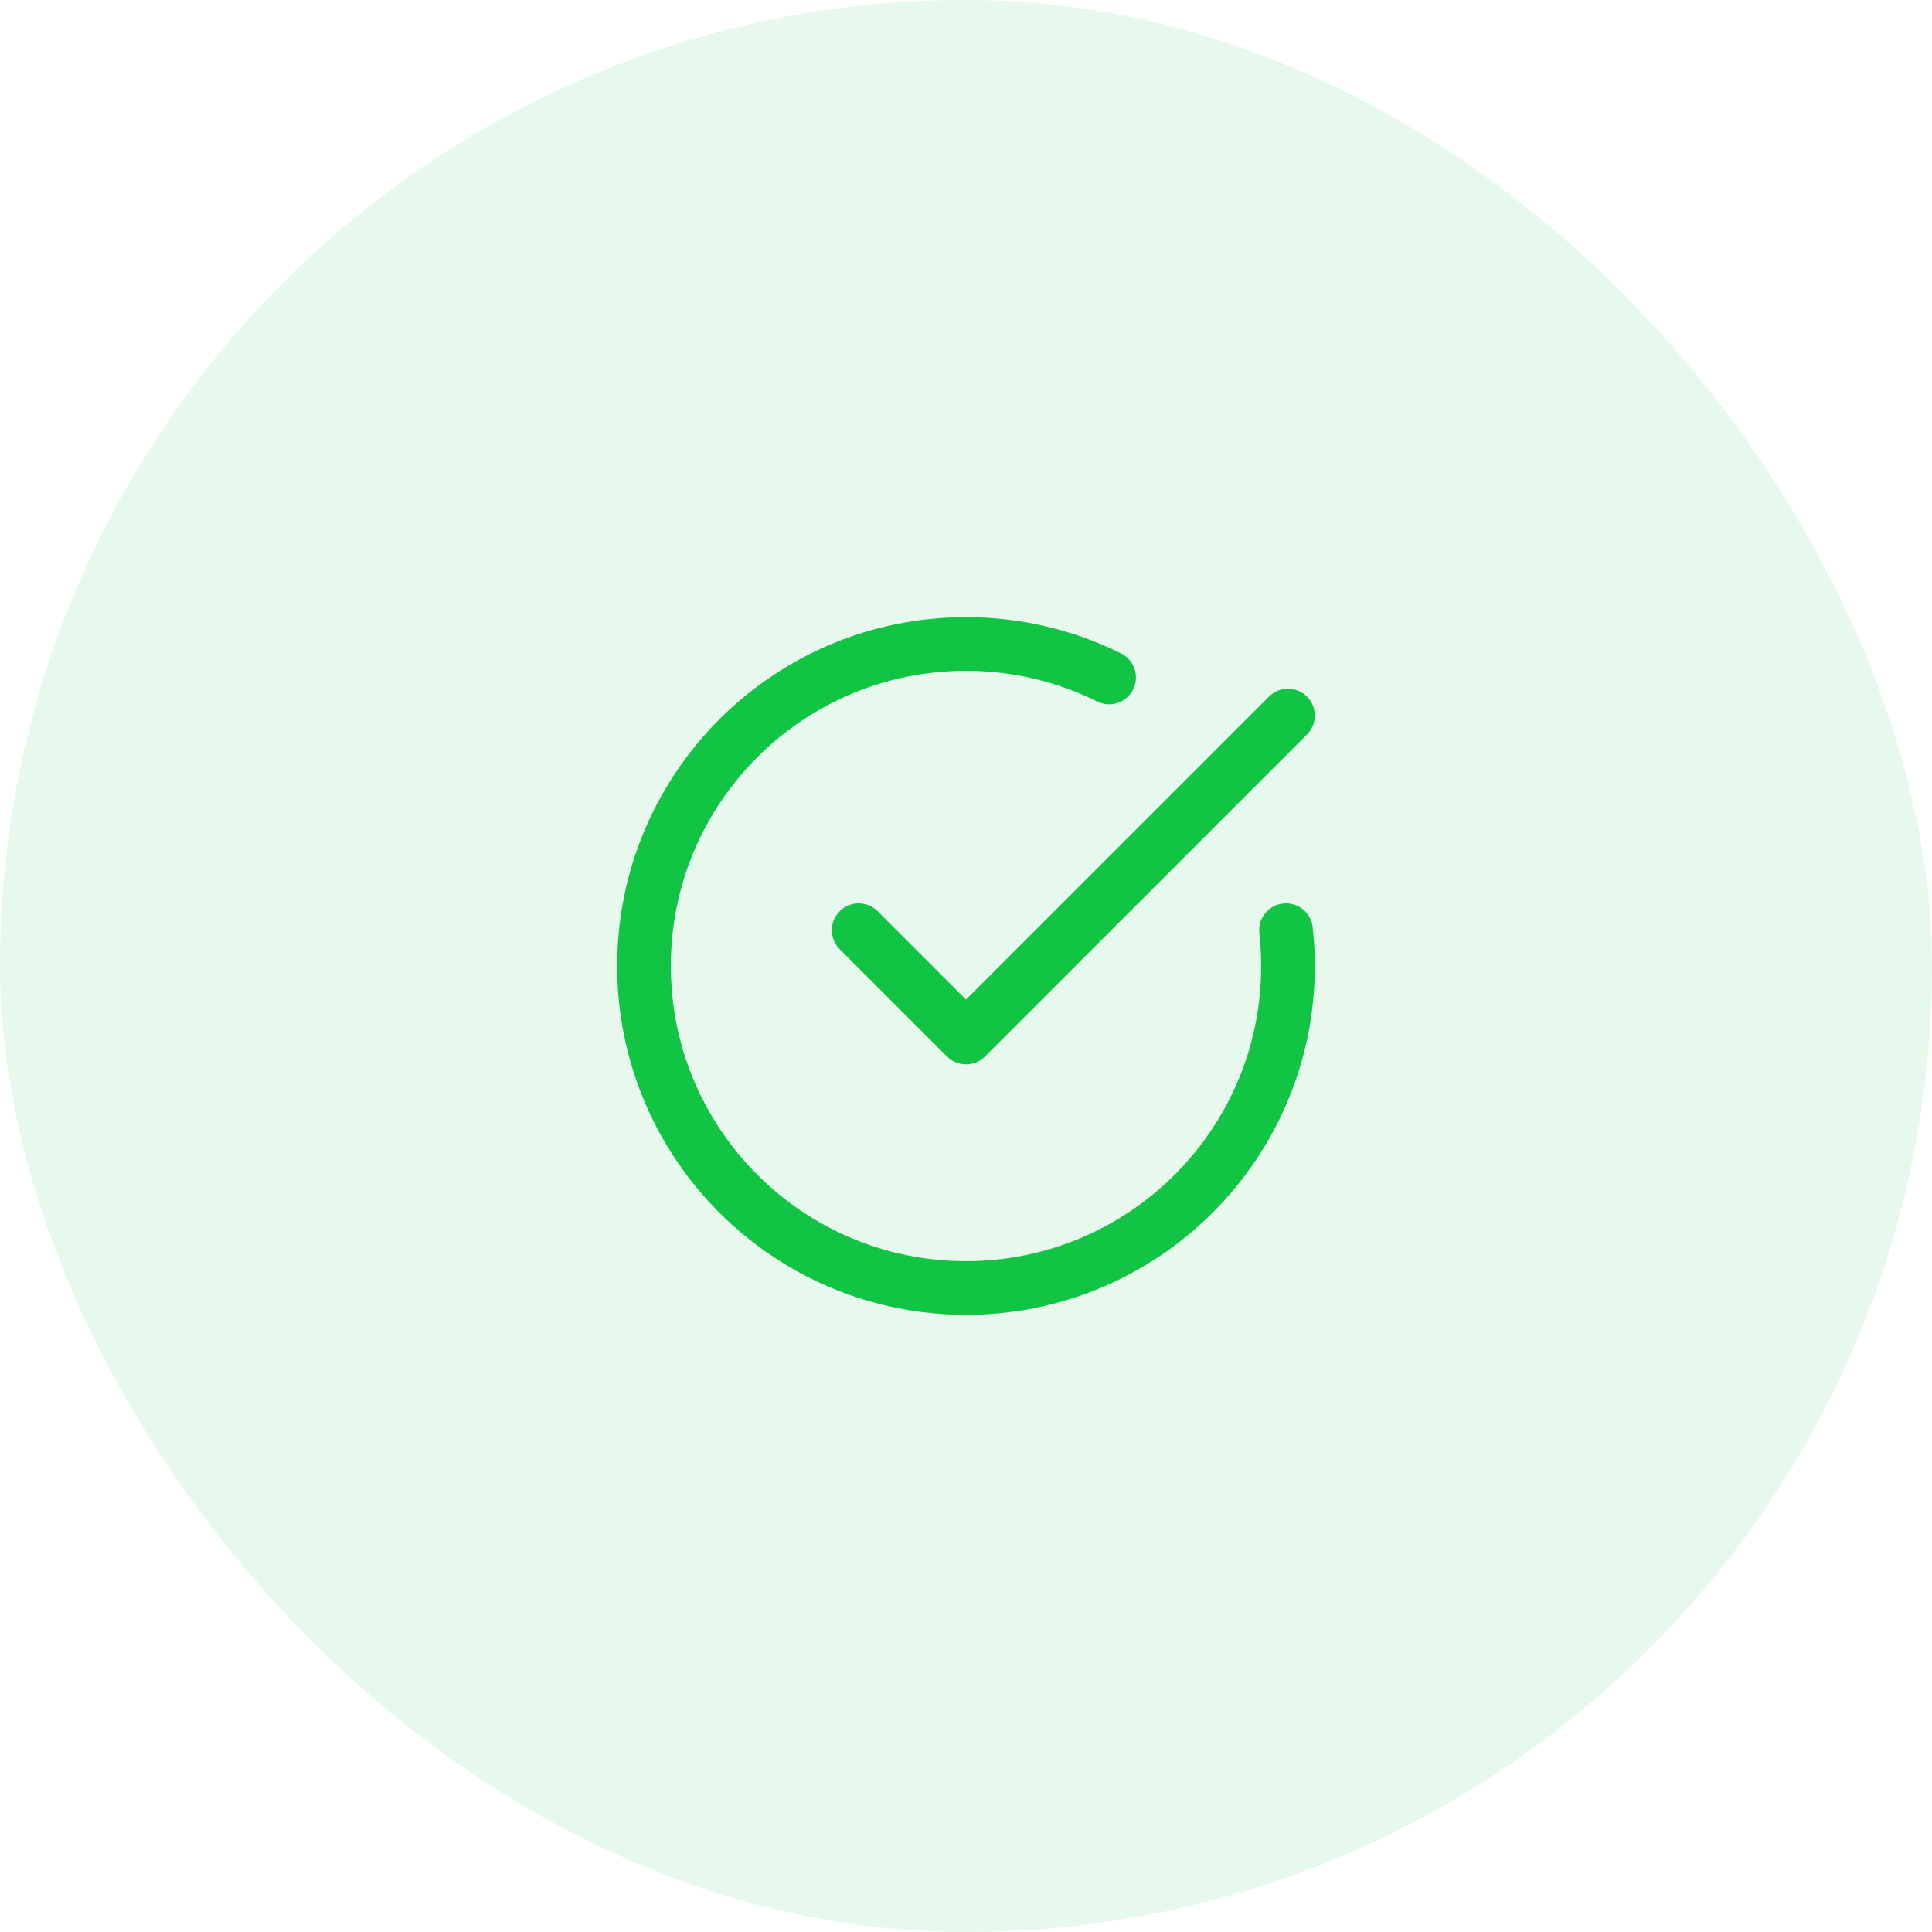
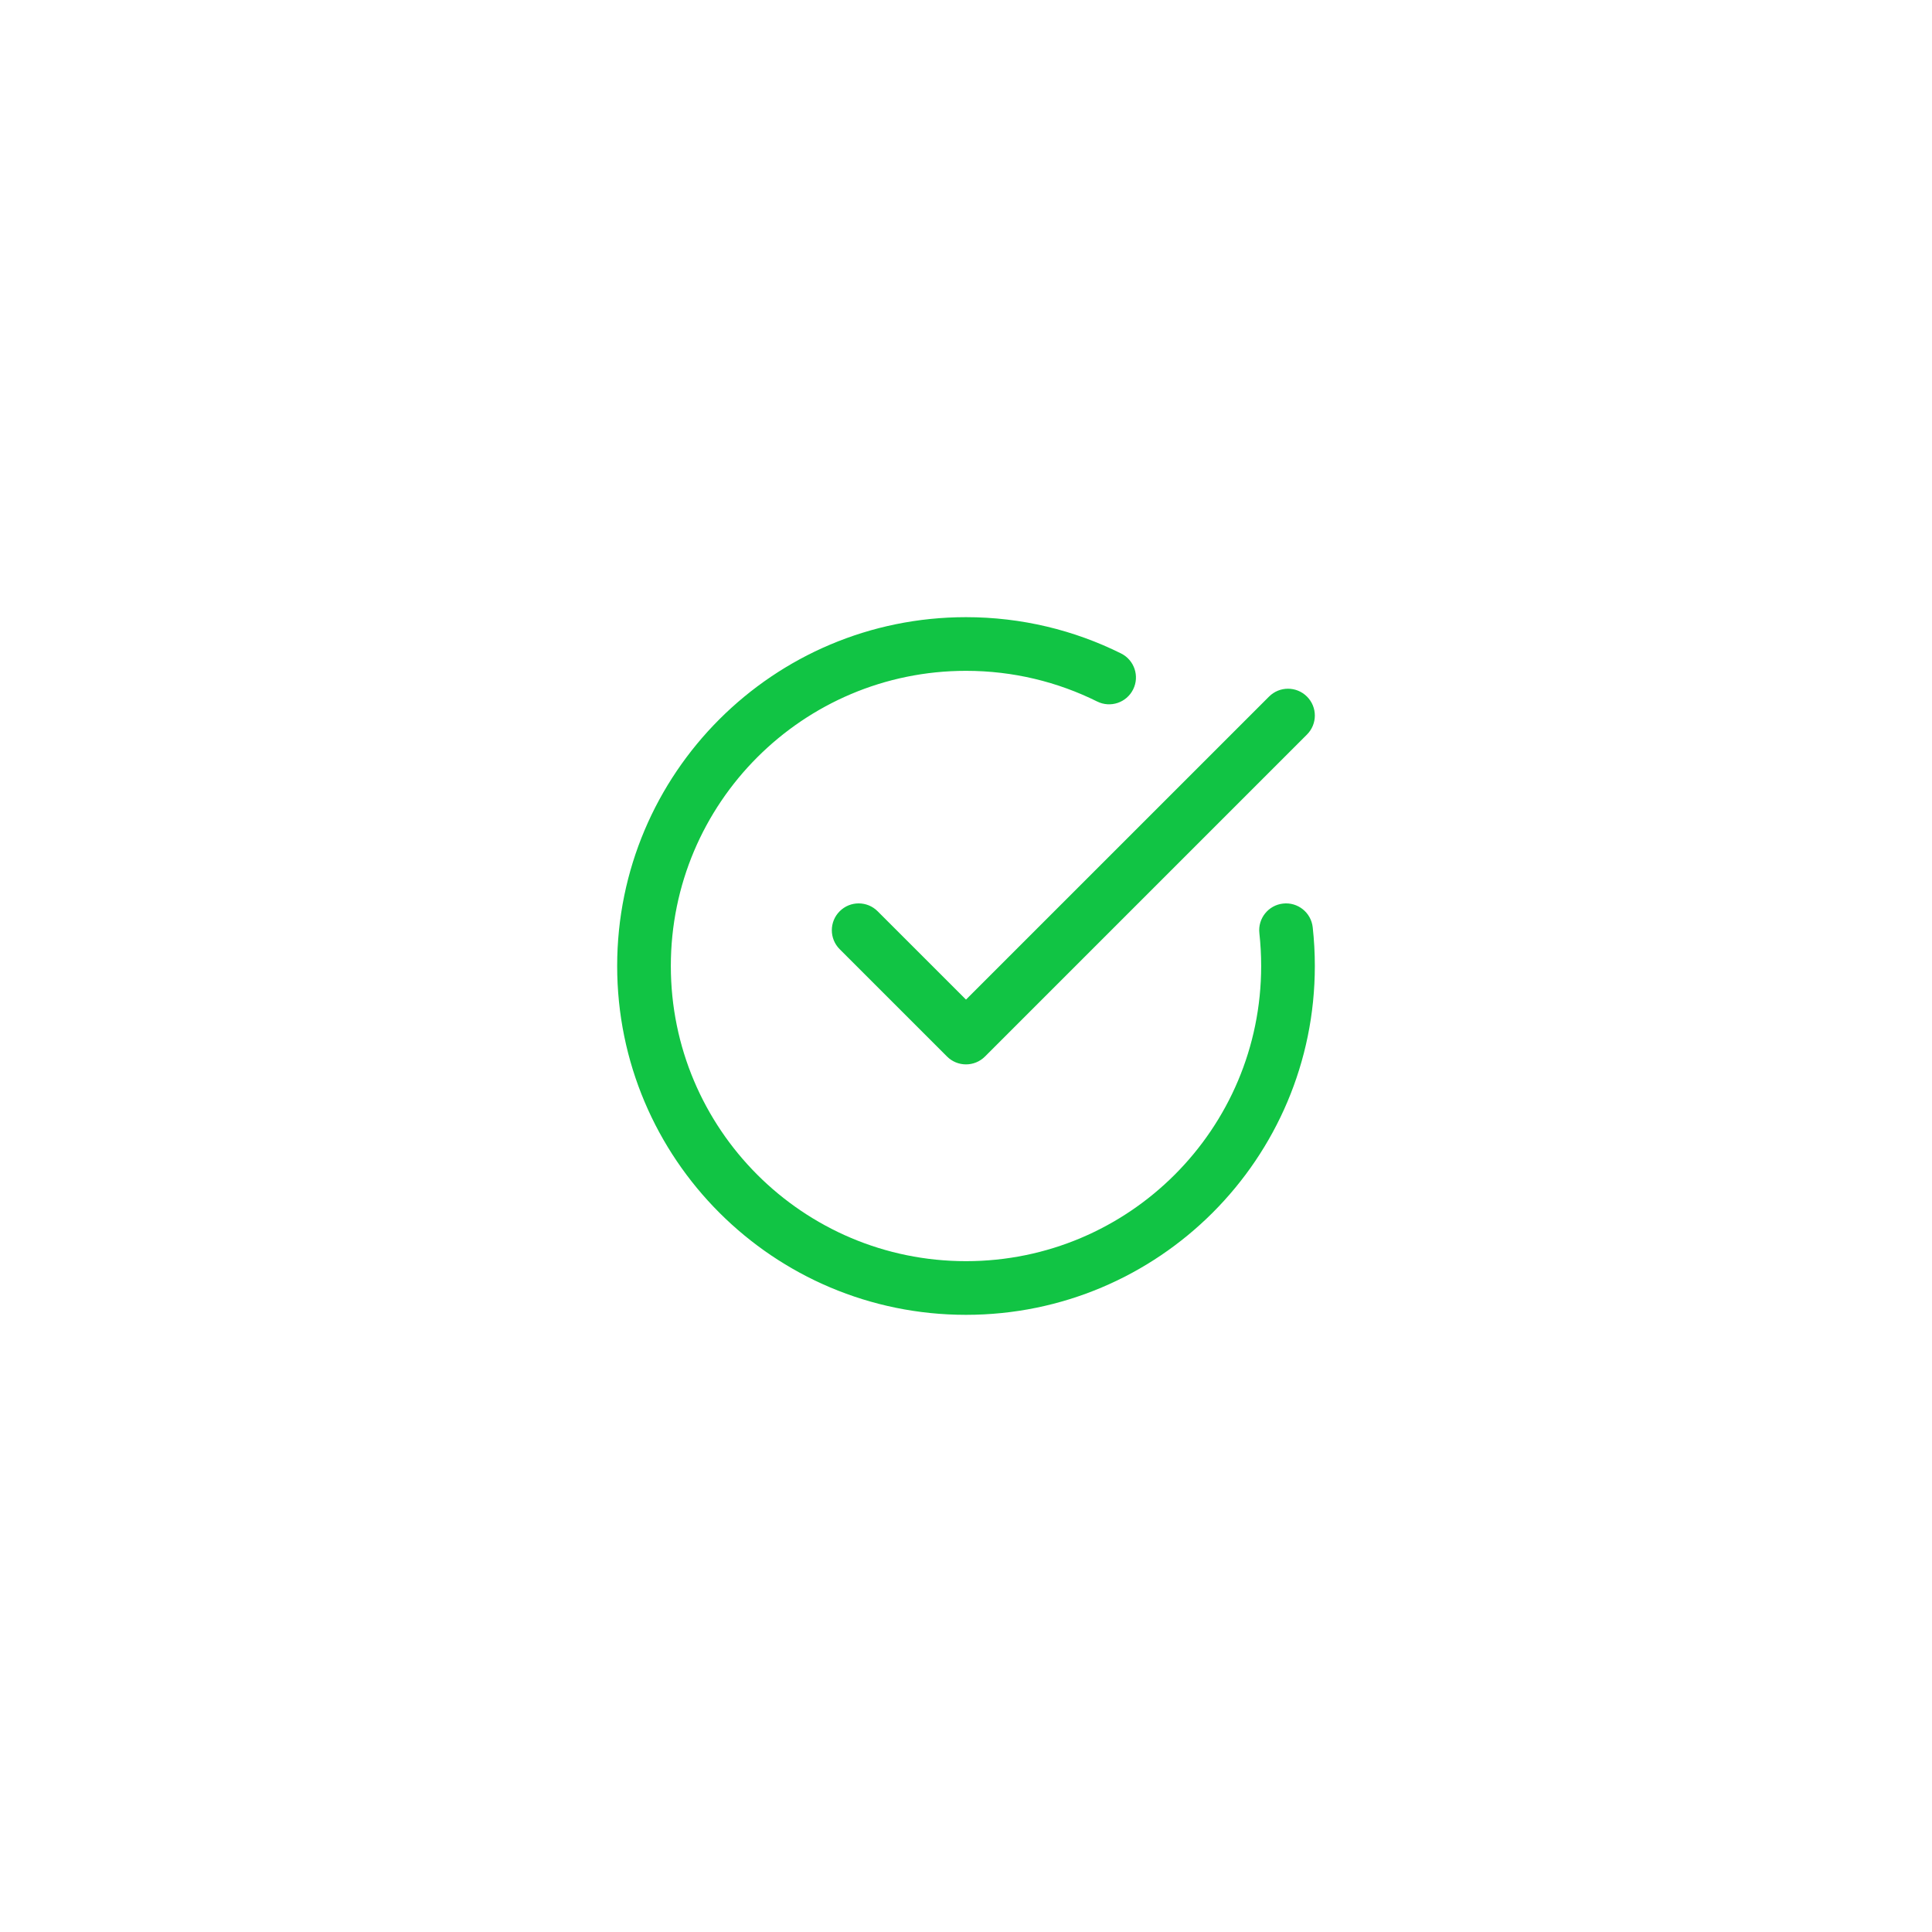
<svg xmlns="http://www.w3.org/2000/svg" width="72" height="72" viewBox="0 0 72 72" fill="none">
-   <rect width="72" height="72" rx="36" fill="#11C444" fill-opacity="0.1" />
-   <path fill-rule="evenodd" clip-rule="evenodd" d="M25 36C25 29.925 29.925 25 36 25C37.758 25 39.417 25.412 40.888 26.143C41.383 26.389 41.983 26.187 42.229 25.692C42.475 25.198 42.273 24.598 41.778 24.352C40.037 23.486 38.074 23 36 23C28.82 23 23 28.82 23 36C23 43.18 28.82 49 36 49C43.18 49 49 43.18 49 36C49 35.513 48.973 35.031 48.921 34.557C48.86 34.008 48.366 33.612 47.817 33.673C47.268 33.733 46.872 34.228 46.933 34.776C46.977 35.178 47 35.586 47 36C47 42.075 42.075 47 36 47C29.925 47 25 42.075 25 36ZM48.707 27.374C49.098 26.983 49.098 26.35 48.707 25.96C48.317 25.569 47.683 25.569 47.293 25.96L36 37.252L32.707 33.96C32.317 33.569 31.683 33.569 31.293 33.96C30.902 34.35 30.902 34.983 31.293 35.374L35.293 39.374C35.683 39.764 36.317 39.764 36.707 39.374L48.707 27.374Z" fill="#11C444" />
+   <path fill-rule="evenodd" clip-rule="evenodd" d="M25 36C25 29.925 29.925 25 36 25C37.758 25 39.417 25.412 40.888 26.143C41.383 26.389 41.983 26.187 42.229 25.692C42.475 25.198 42.273 24.598 41.778 24.352C40.037 23.486 38.074 23 36 23C28.82 23 23 28.82 23 36C23 43.18 28.82 49 36 49C43.18 49 49 43.18 49 36C49 35.513 48.973 35.031 48.921 34.557C48.86 34.008 48.366 33.612 47.817 33.673C47.268 33.733 46.872 34.228 46.933 34.776C46.977 35.178 47 35.586 47 36C47 42.075 42.075 47 36 47C29.925 47 25 42.075 25 36ZM48.707 27.374C49.098 26.983 49.098 26.35 48.707 25.96C48.317 25.569 47.683 25.569 47.293 25.96L36 37.252L32.707 33.96C32.317 33.569 31.683 33.569 31.293 33.96C30.902 34.35 30.902 34.983 31.293 35.374L35.293 39.374C35.683 39.764 36.317 39.764 36.707 39.374L48.707 27.374" fill="#11C444" />
</svg>